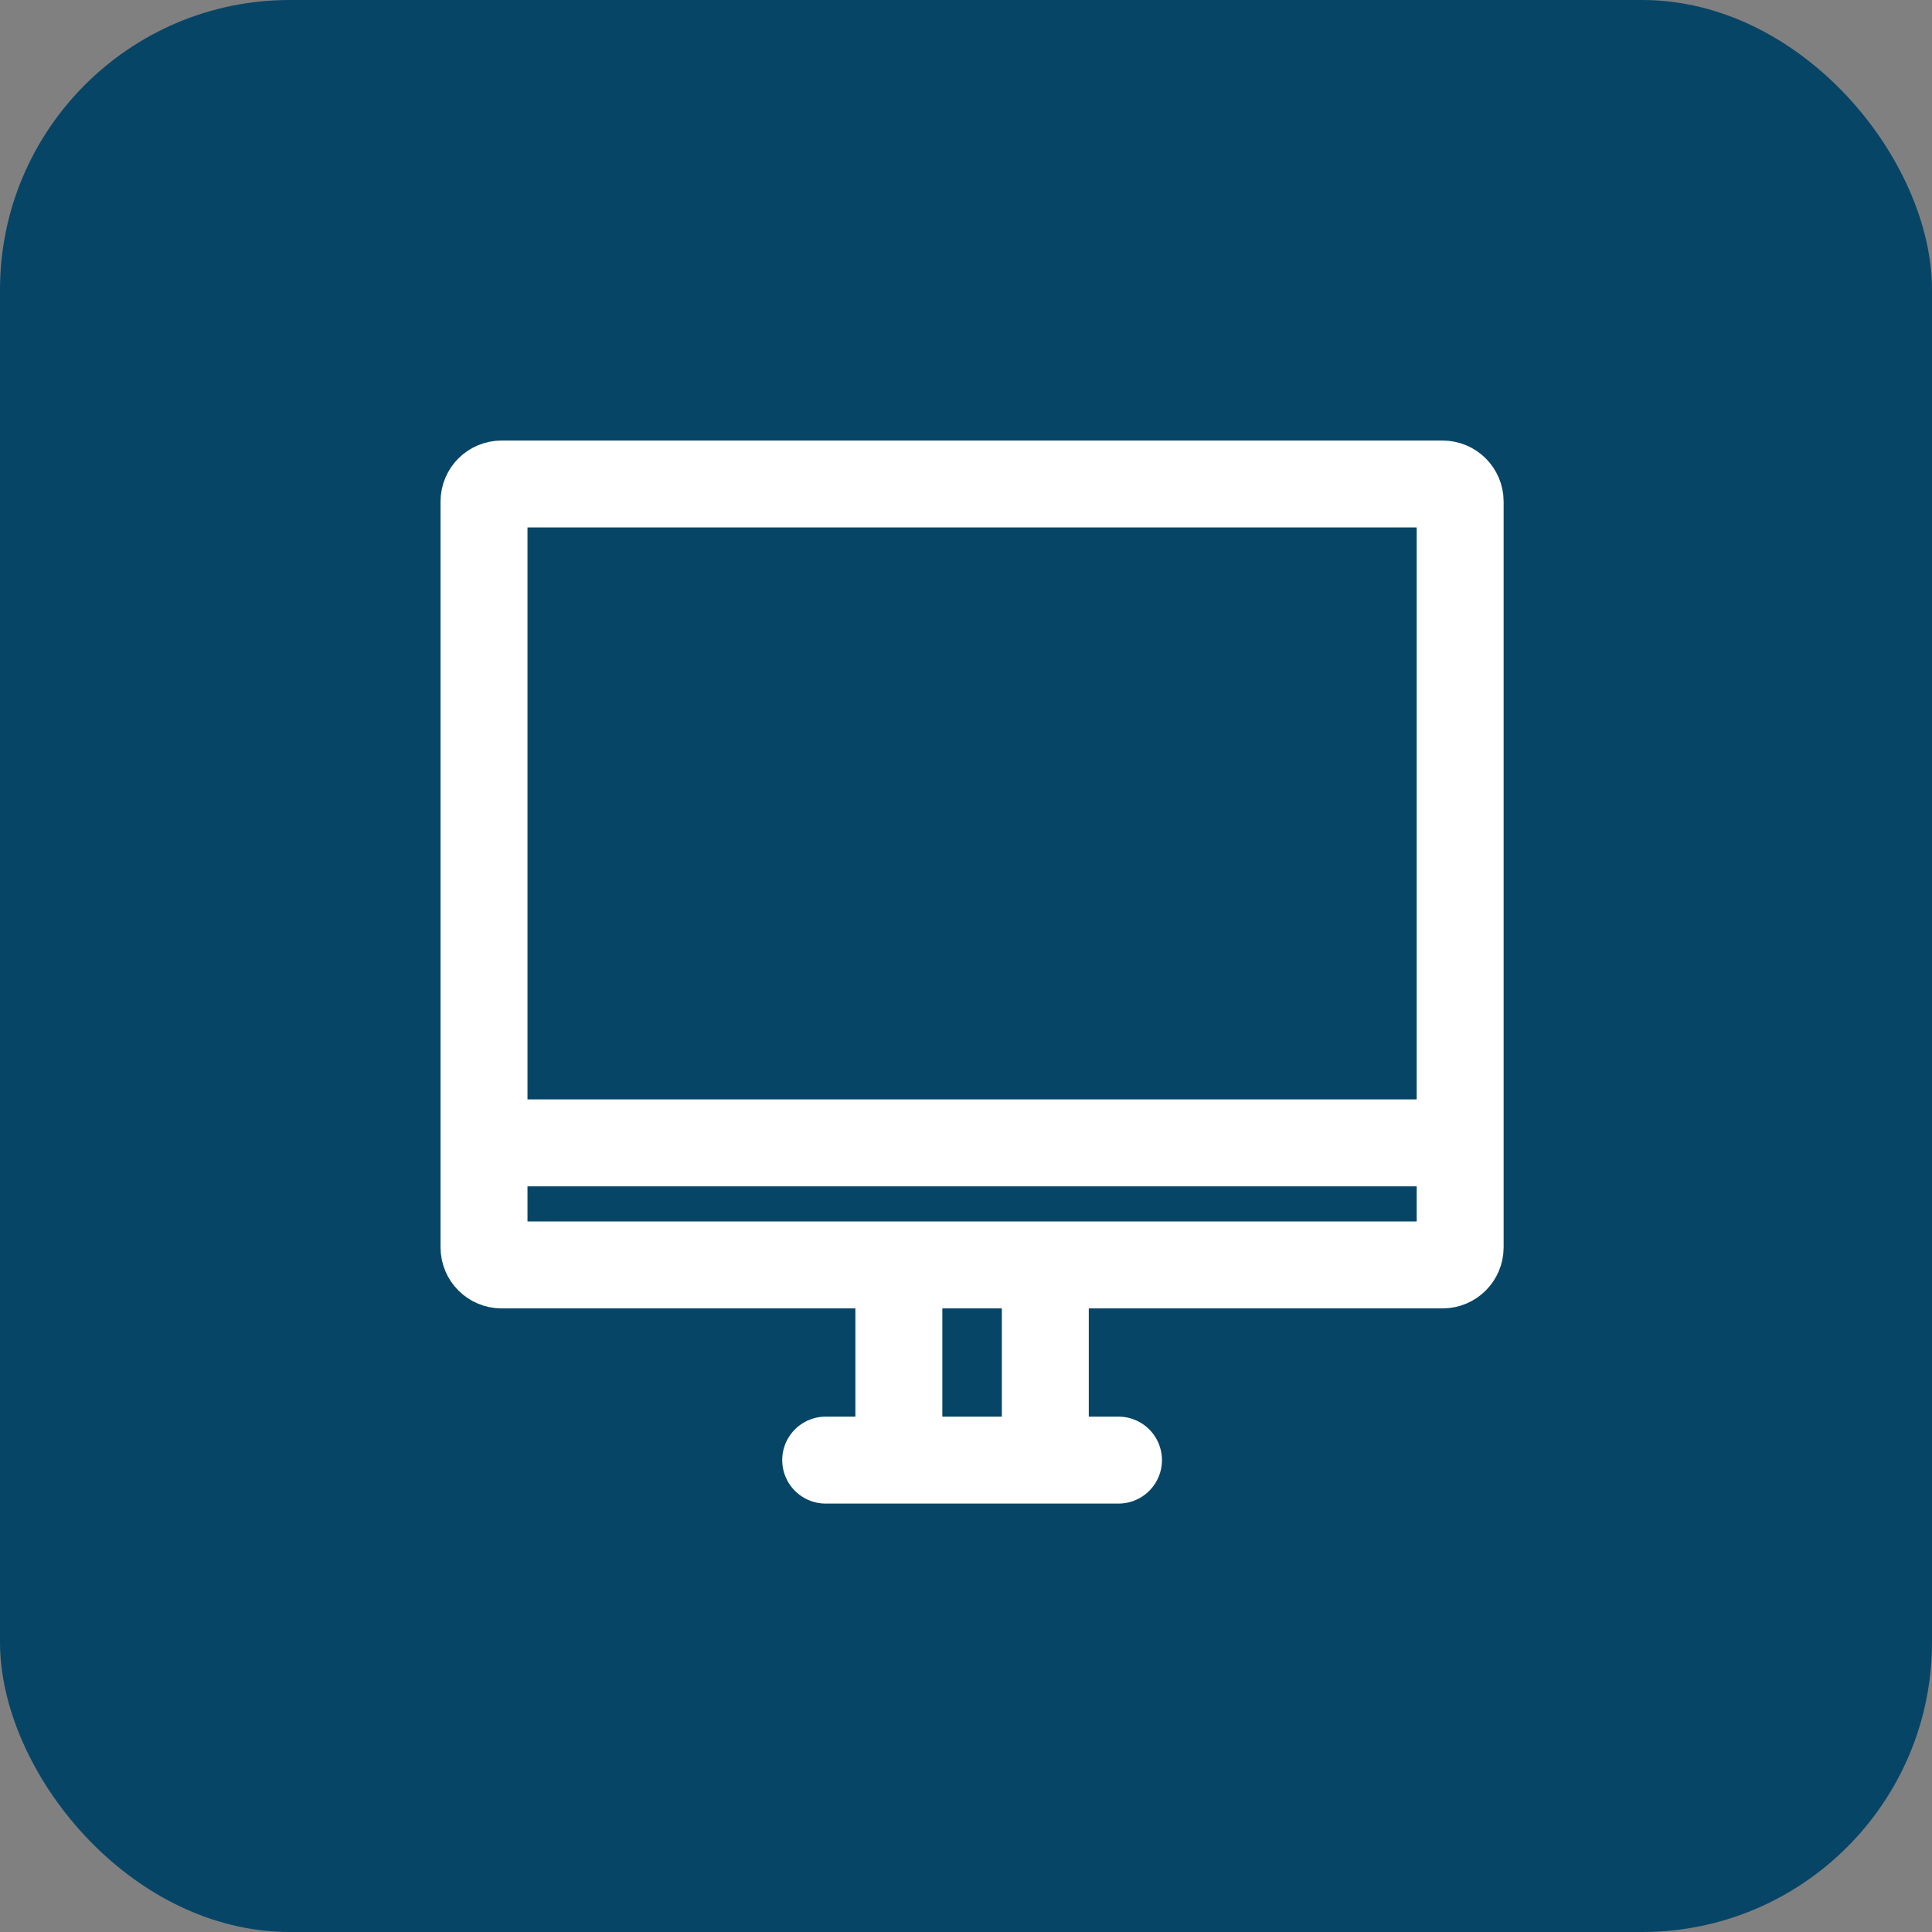
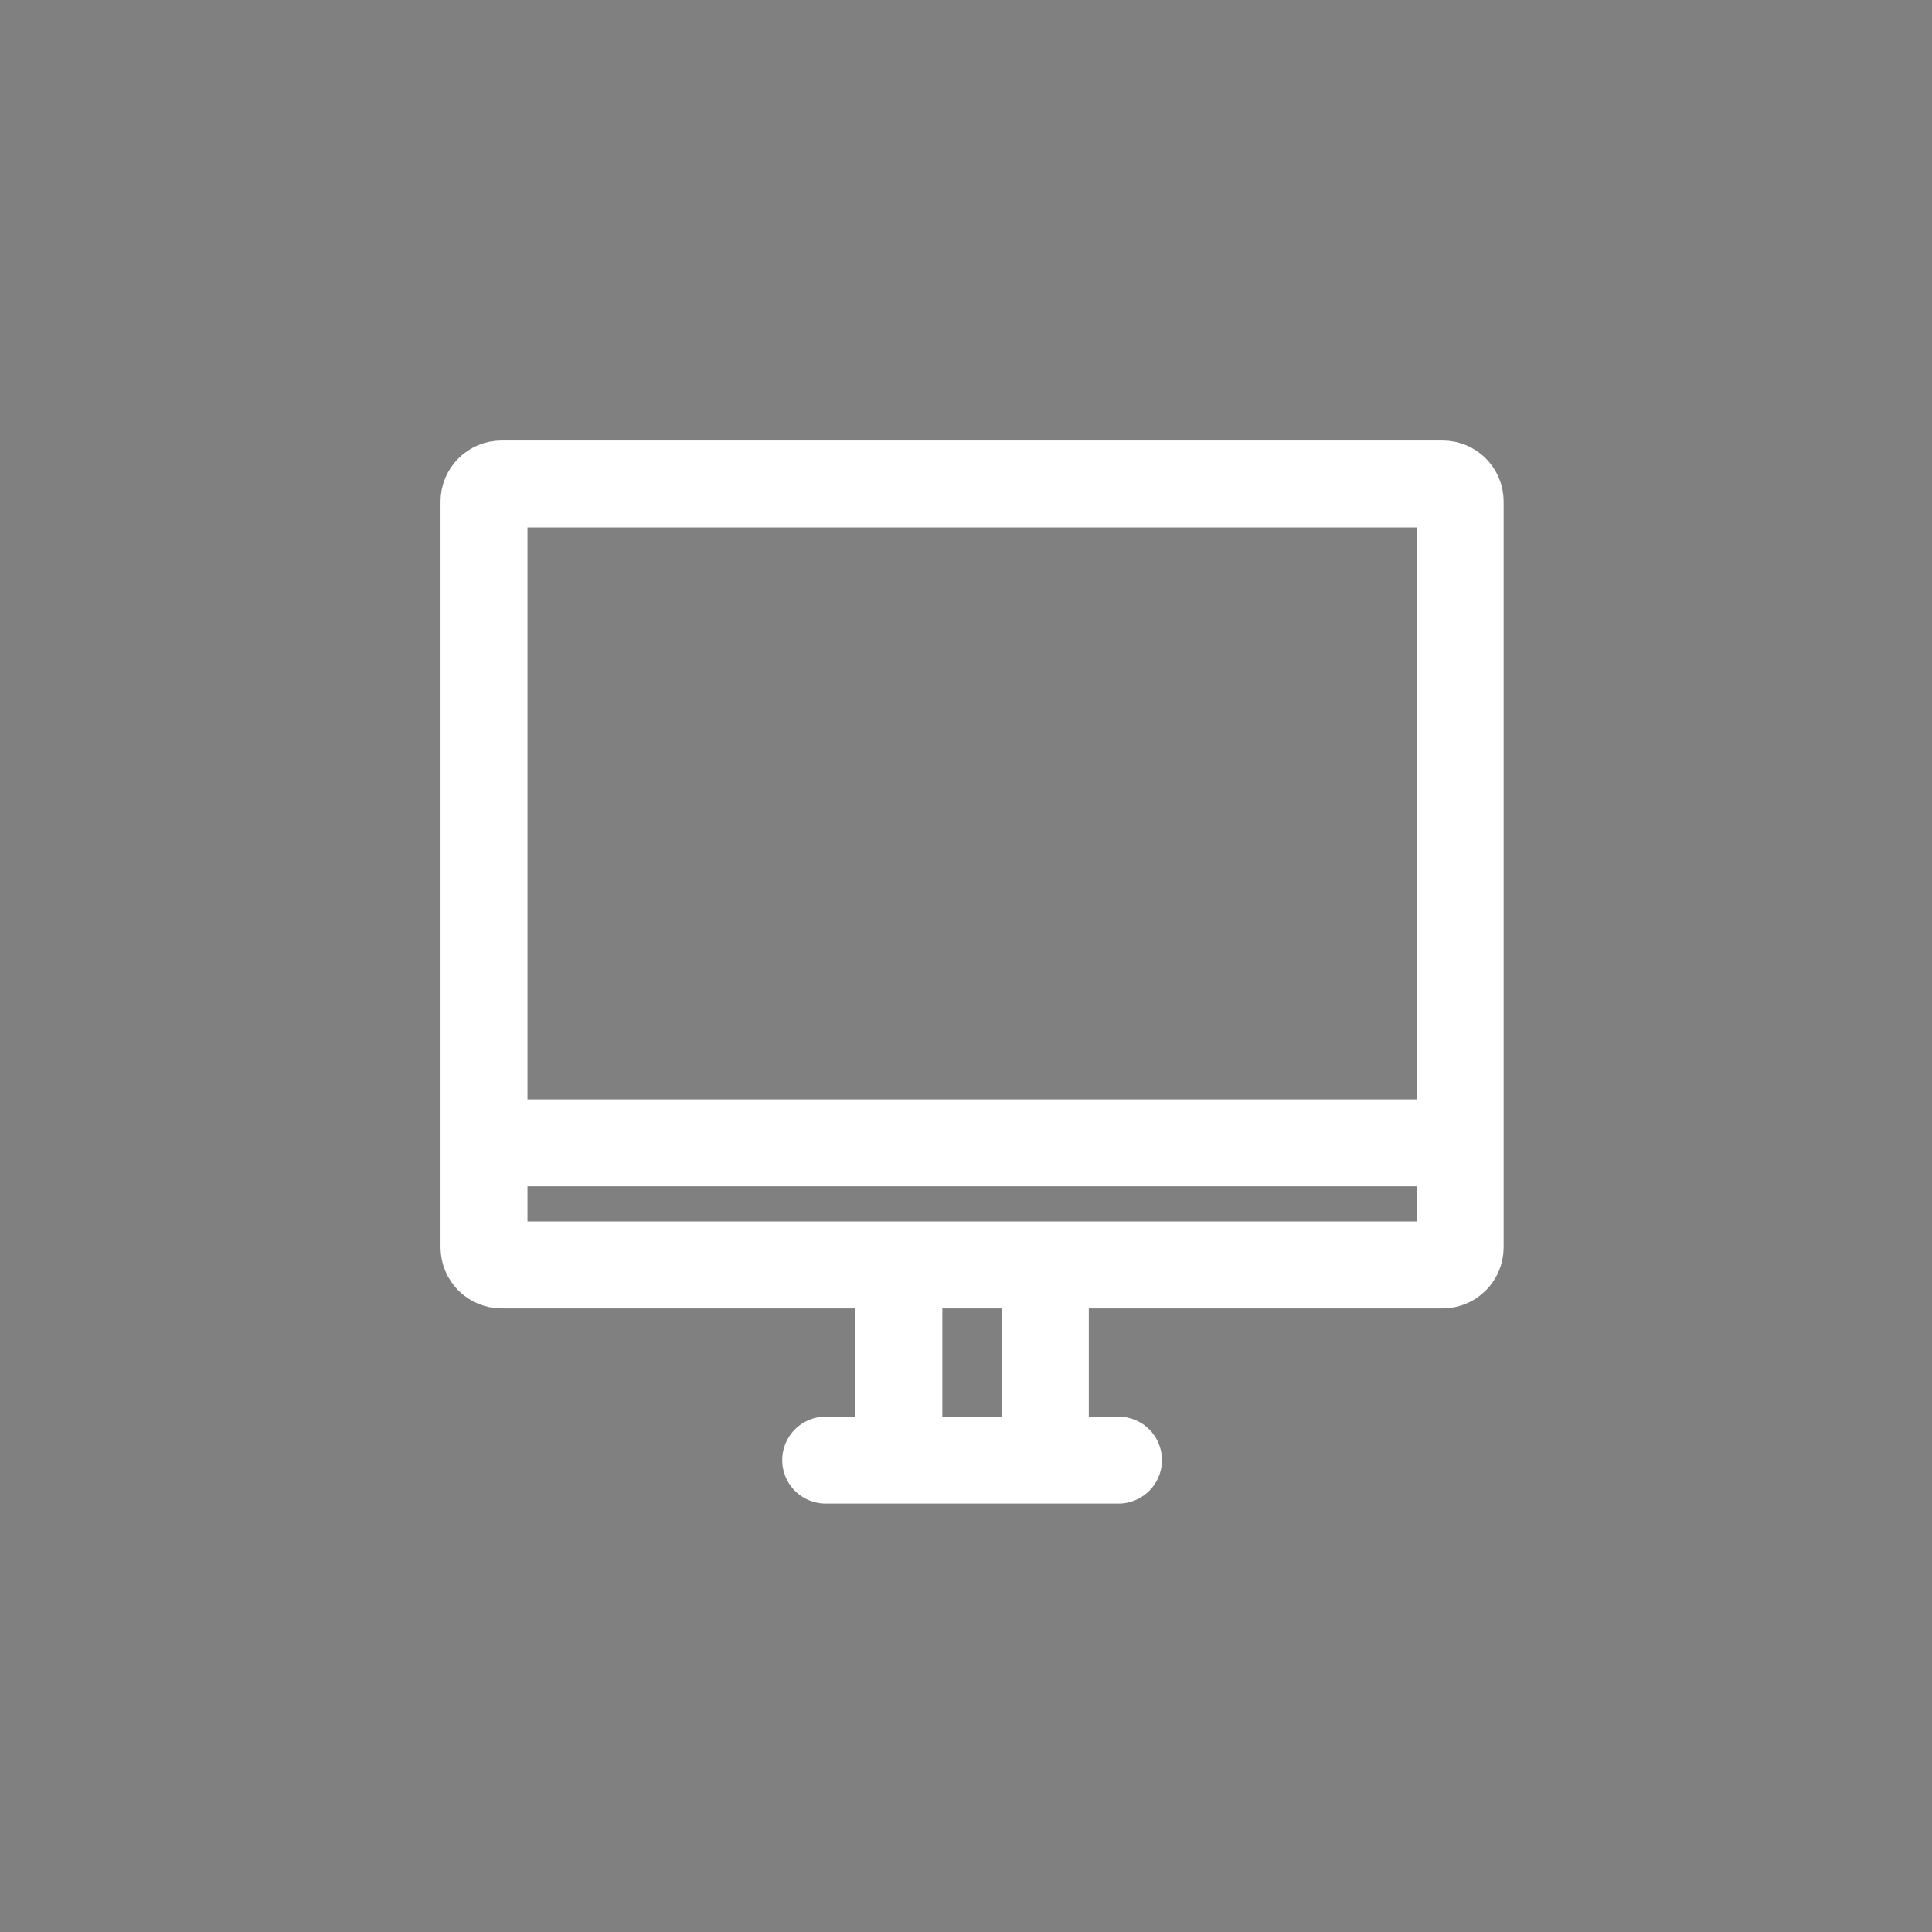
<svg xmlns="http://www.w3.org/2000/svg" width="40" height="40" viewBox="0 0 40 40" fill="none">
  <rect x="0" y="0" width="40" height="40" fill="#808080" stroke="none" />
-   <rect width="40" height="40" rx="6" fill="#074567" />
-   <path d="M10.021 23.662V10.384C10.021 10.183 10.184 10.021 10.385 10.021L29.867 10.021C30.068 10.021 30.231 10.183 30.231 10.384V23.662M10.021 23.662V25.825C10.021 26.026 10.184 26.189 10.385 26.189H29.867C30.068 26.189 30.231 26.026 30.231 25.825V23.662M10.021 23.662H30.231M17.095 30.23H18.61M18.61 30.23V26.189M18.61 30.23H21.642M21.642 30.23H23.157M21.642 30.23L21.642 26.189" stroke="white" stroke-width="1.8" stroke-linecap="round" stroke-linejoin="round" />
+   <path d="M10.021 23.662V10.384C10.021 10.183 10.184 10.021 10.385 10.021L29.867 10.021C30.068 10.021 30.231 10.183 30.231 10.384V23.662M10.021 23.662V25.825C10.021 26.026 10.184 26.189 10.385 26.189H29.867C30.068 26.189 30.231 26.026 30.231 25.825V23.662M10.021 23.662H30.231M17.095 30.23H18.61M18.61 30.23V26.189M18.61 30.23H21.642H23.157M21.642 30.23L21.642 26.189" stroke="white" stroke-width="1.8" stroke-linecap="round" stroke-linejoin="round" />
</svg>